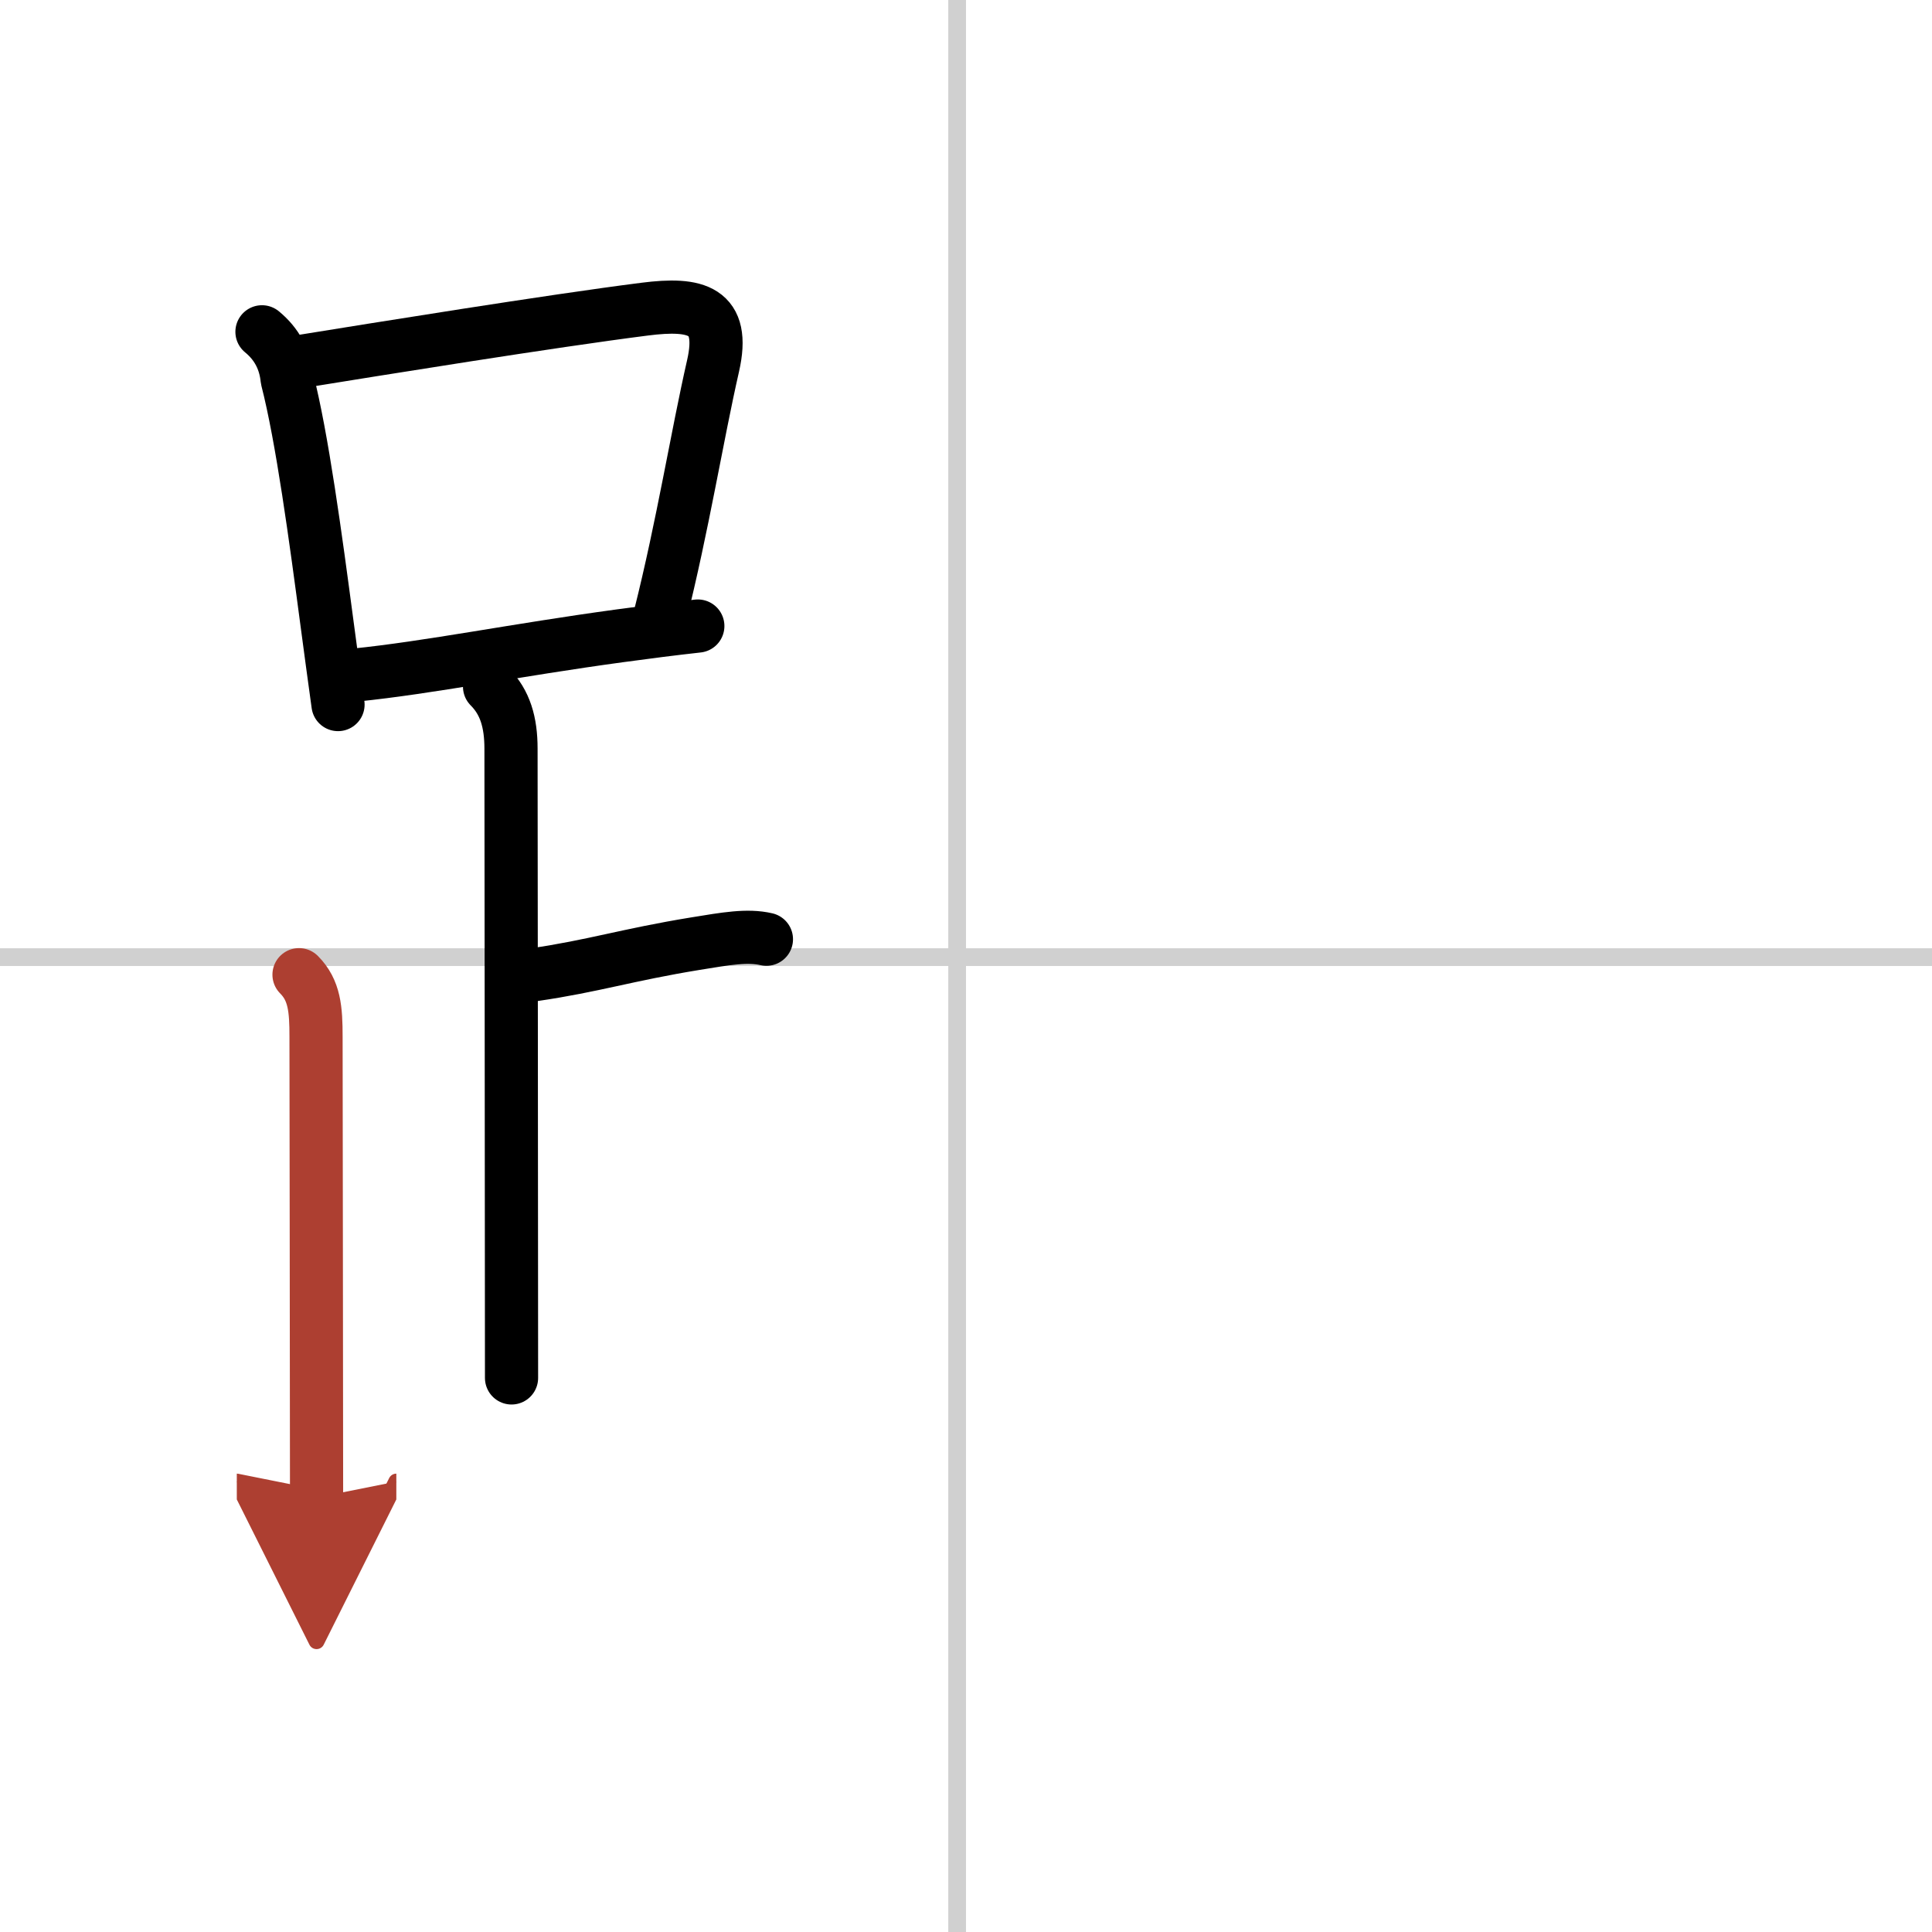
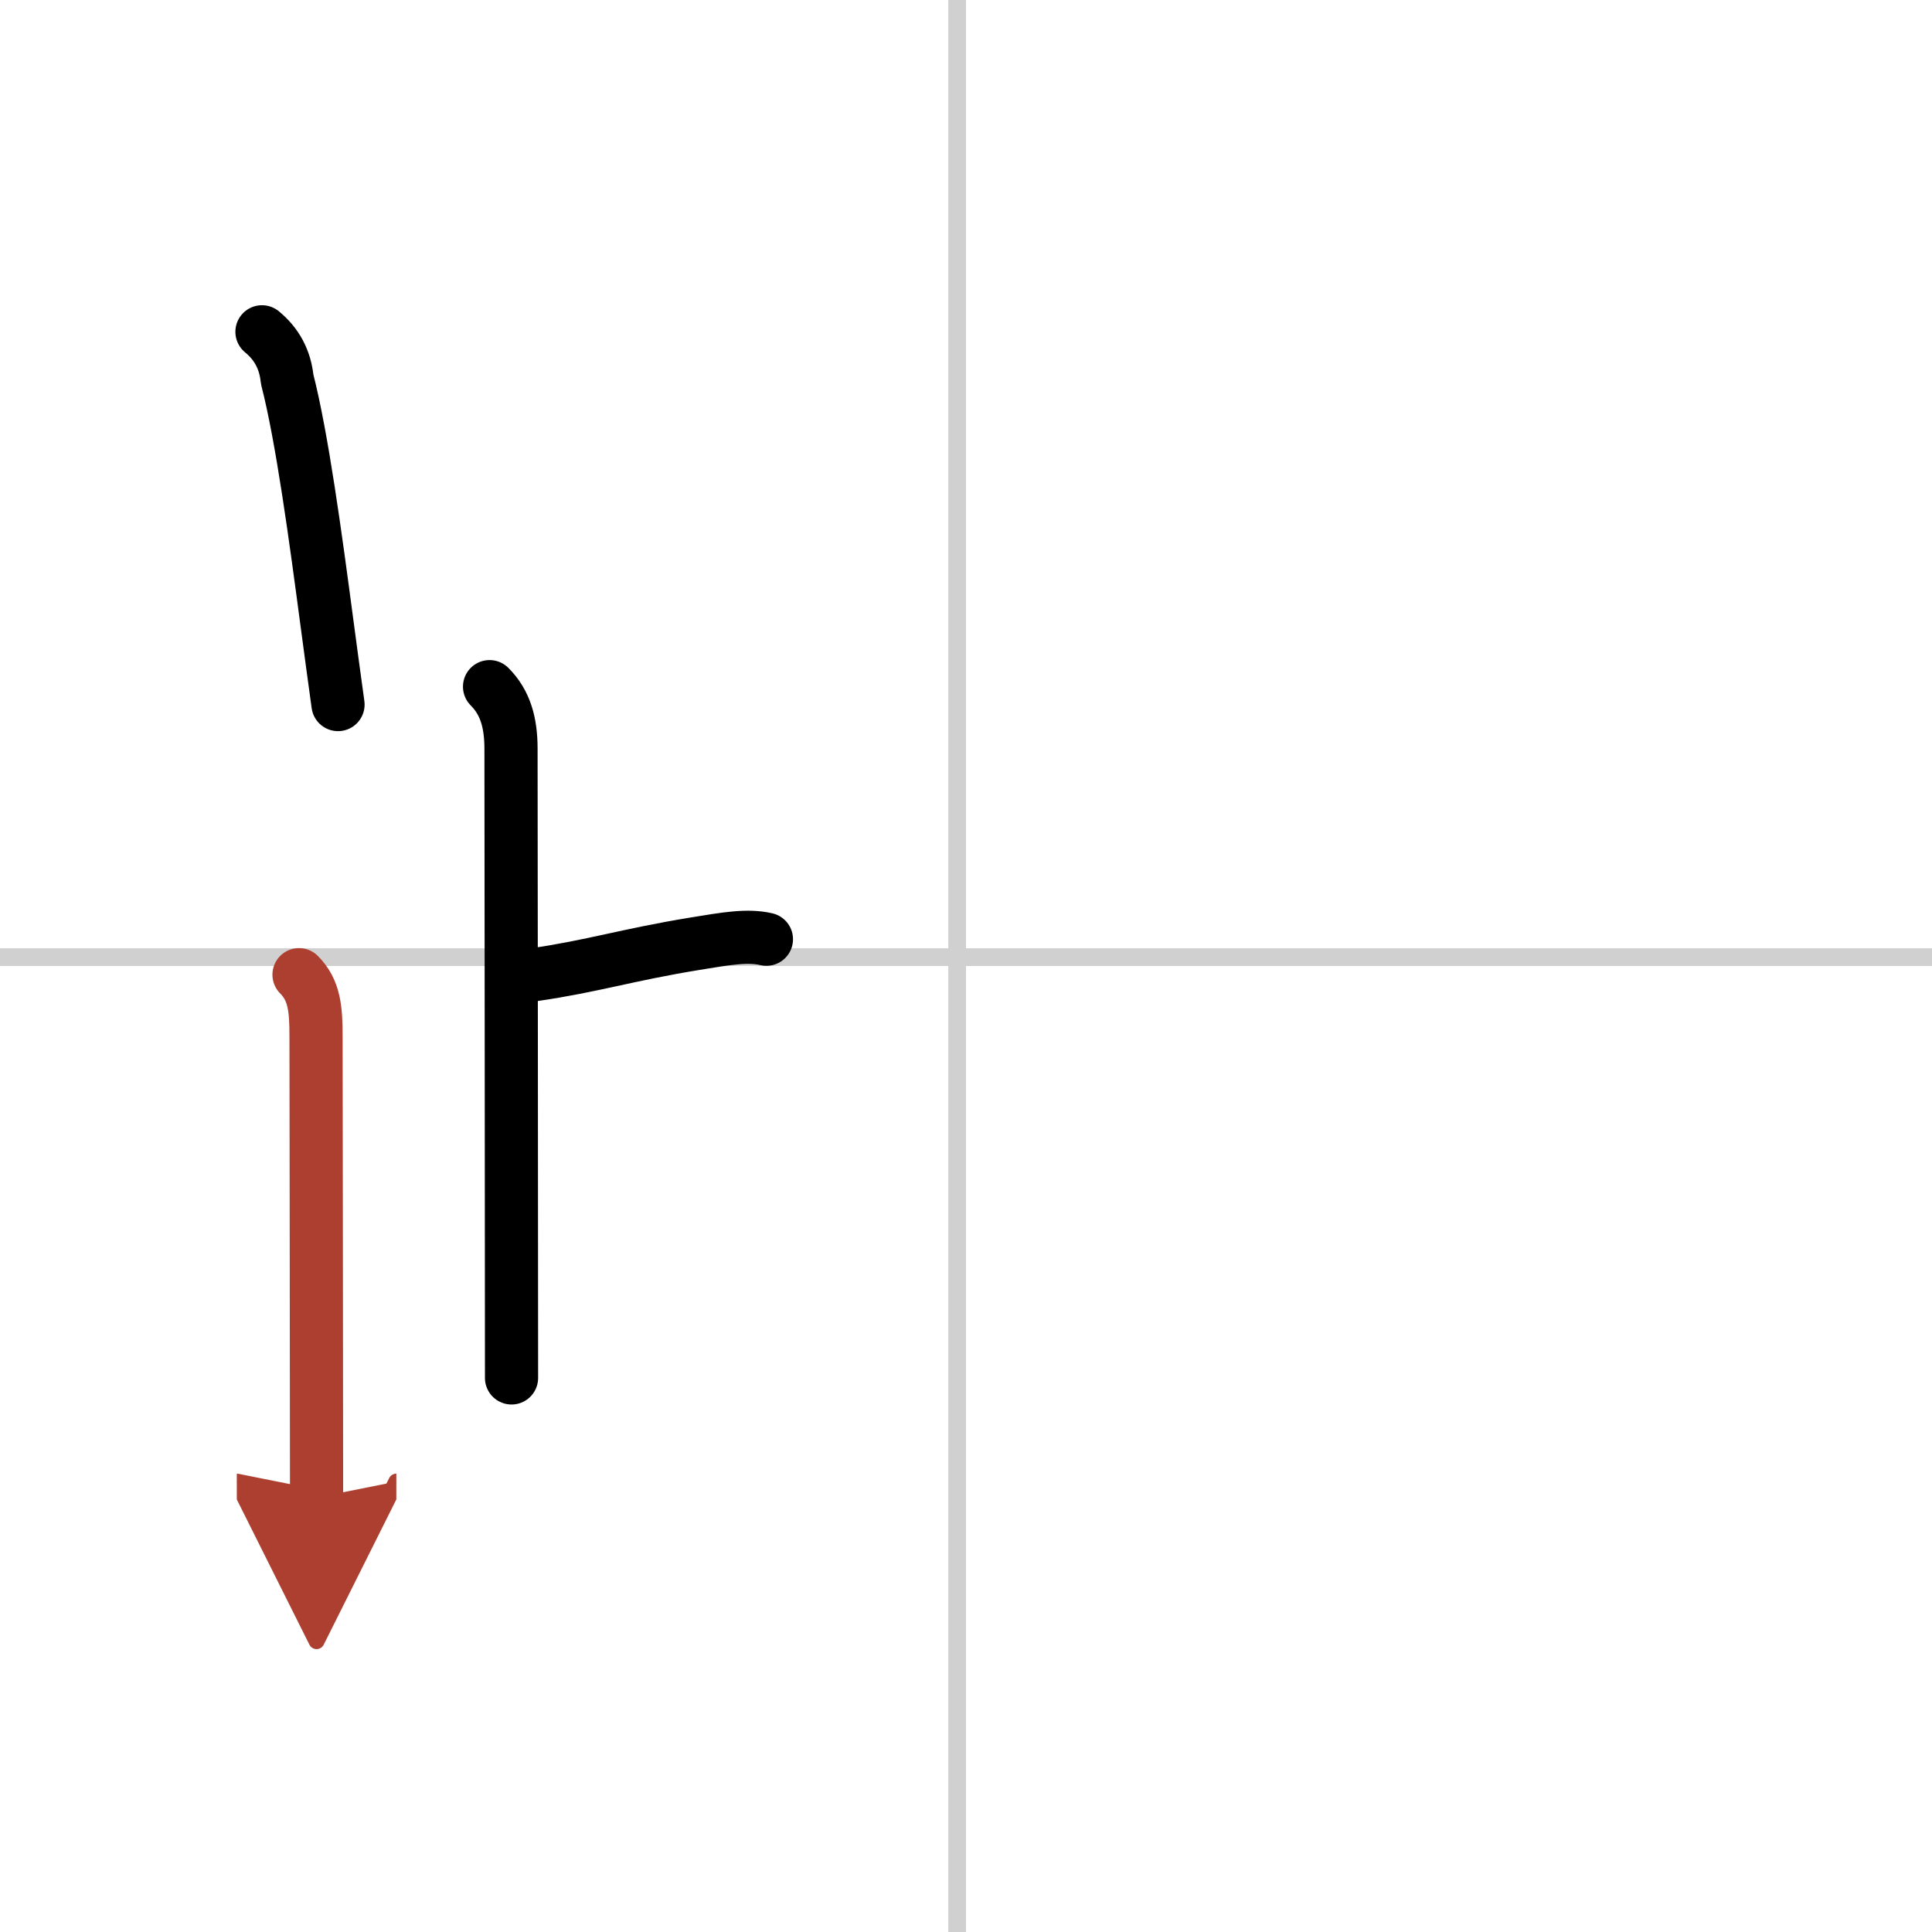
<svg xmlns="http://www.w3.org/2000/svg" width="400" height="400" viewBox="0 0 109 109">
  <defs>
    <marker id="a" markerWidth="4" orient="auto" refX="1" refY="5" viewBox="0 0 10 10">
      <polyline points="0 0 10 5 0 10 1 5" fill="#ad3f31" stroke="#ad3f31" />
    </marker>
  </defs>
  <g fill="none" stroke="#000" stroke-linecap="round" stroke-linejoin="round" stroke-width="3">
    <rect width="100%" height="100%" fill="#fff" stroke="#fff" />
    <line x1="54" x2="54" y2="109" stroke="#d0d0d0" stroke-width="1" />
    <line x2="109" y1="54" y2="54" stroke="#d0d0d0" stroke-width="1" />
    <path d="m14.78 18.72c0.84 0.69 1.31 1.58 1.42 2.67 0.85 3.31 1.6 8.89 2.26 13.86 0.21 1.59 0.42 3.12 0.61 4.5" />
-     <path d="m16.93 20.4c4.28-0.69 14.1-2.28 19.45-2.96 2.9-0.37 4.57 0.04 3.85 3.2-0.91 3.99-1.7 8.98-3 14.15" />
-     <path d="m20 38.09c4.24-0.43 9.09-1.42 14.98-2.22 1.47-0.2 2.94-0.39 4.39-0.55" />
    <path d="m27.62 38.74c0.88 0.88 1.21 2.01 1.21 3.5 0 1.02 0.03 28.38 0.03 35.5" />
    <path d="m30.13 54.99c3.37-0.49 5.24-1.12 9.1-1.75 1.72-0.28 2.93-0.5 4.01-0.25" />
    <path d="m16.87 54.99c0.88 0.88 0.96 1.96 0.96 3.5 0 3.13 0.03 18.76 0.03 26" marker-end="url(#a)" stroke="#ad3f31" />
  </g>
</svg>